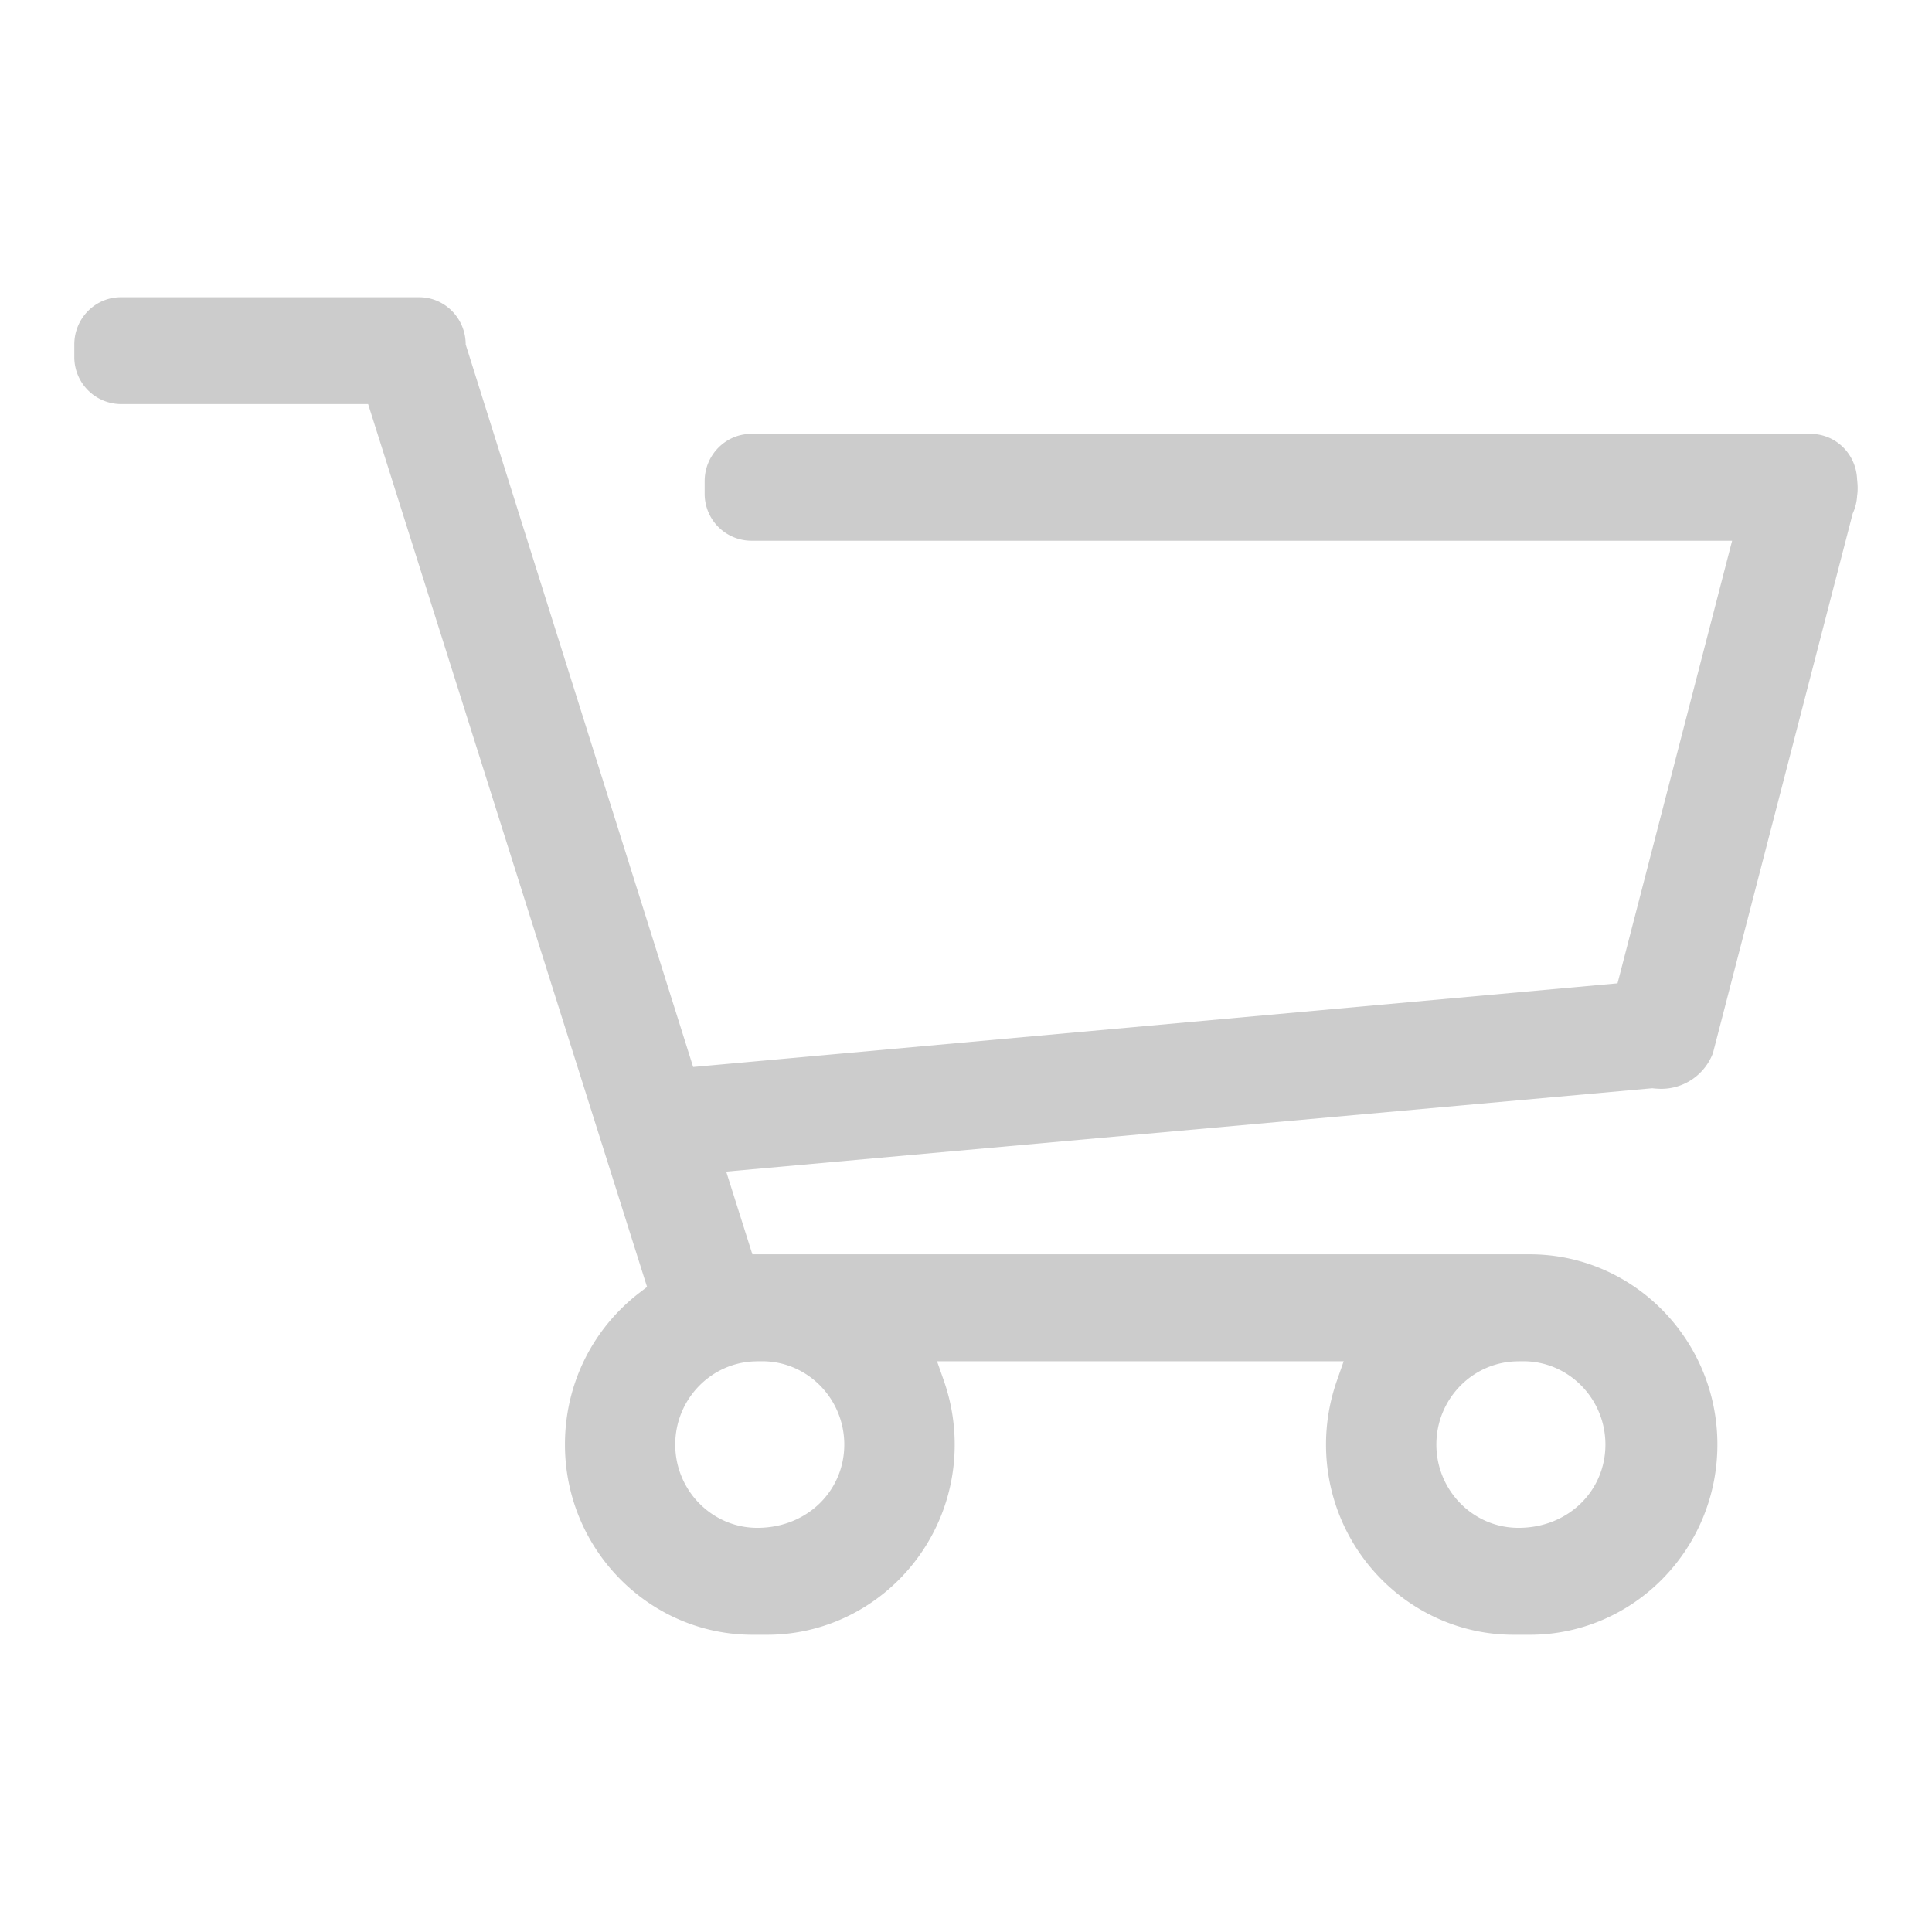
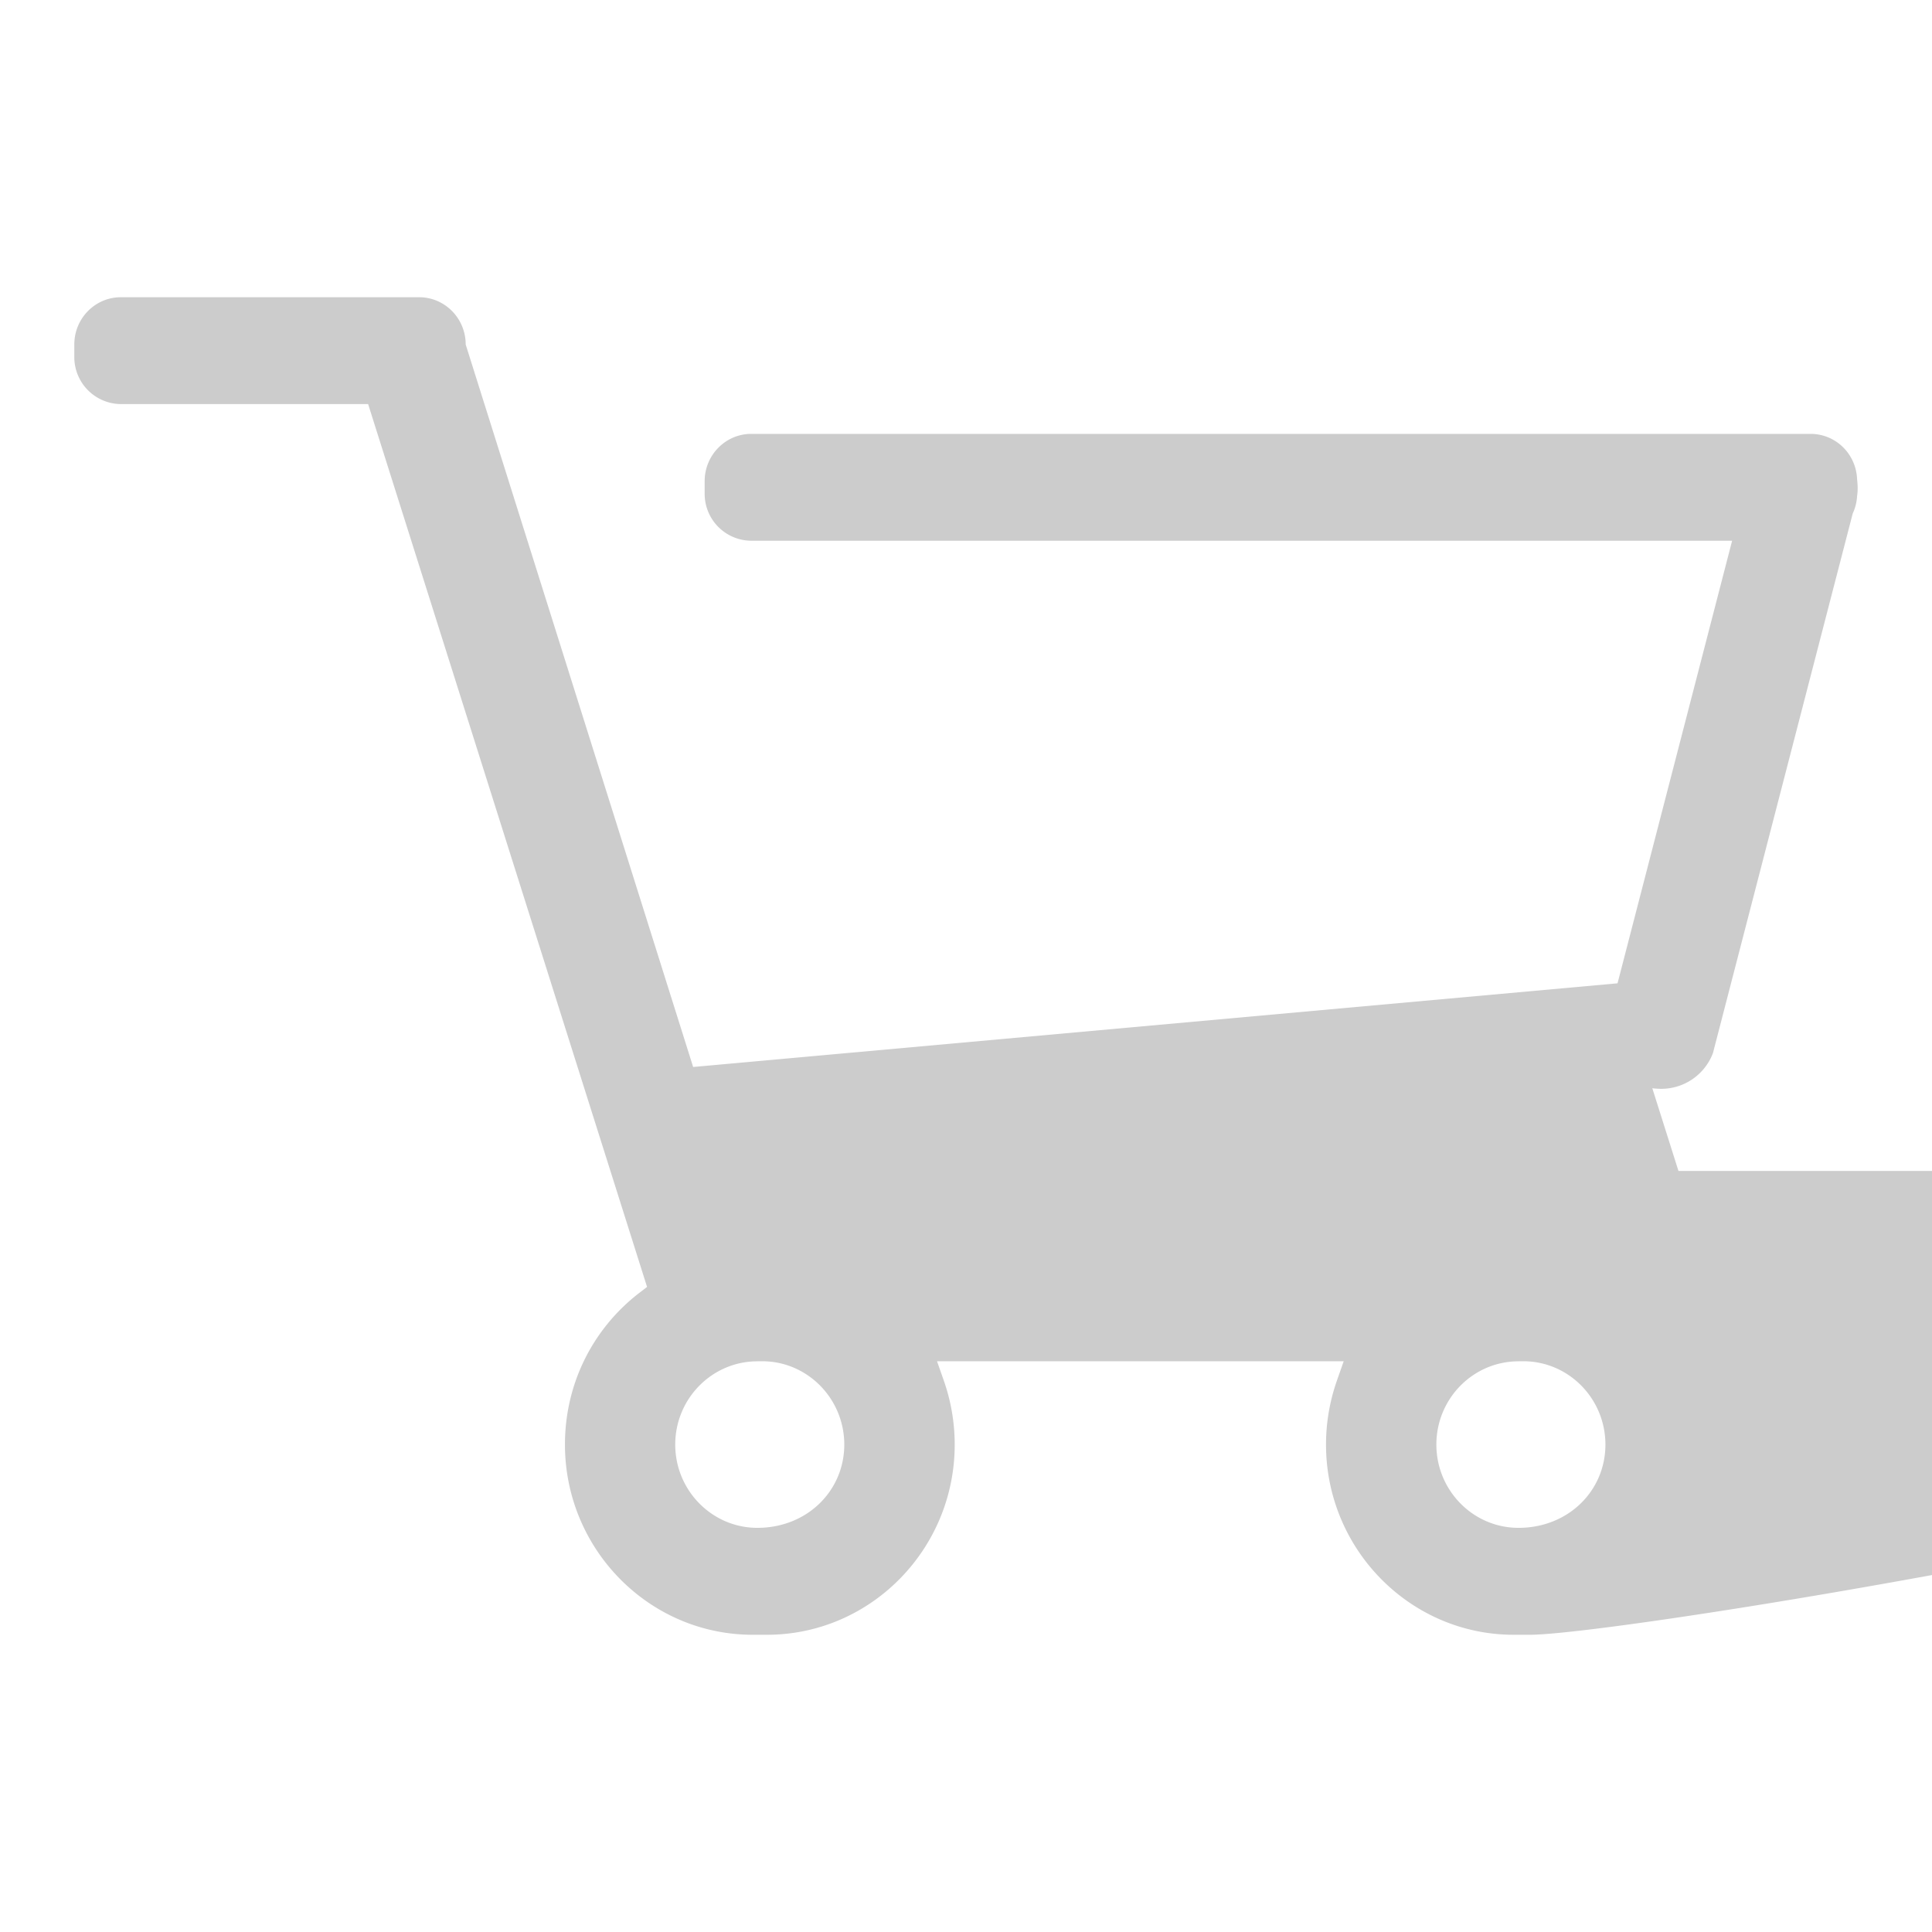
<svg xmlns="http://www.w3.org/2000/svg" t="1642662048775" class="icon" viewBox="0 0 1024 1024" version="1.1" p-id="33800" width="400" height="400">
  <defs>
    <style type="text/css" />
  </defs>
-   <path d="M401.408 721.526c-23.985 0-43.52 19.771-43.52 44.111 0 24.34 19.535 44.15 43.52 44.15 26.545 0 46.08-19.81 46.08-44.111 0-24.379-19.535-44.19-43.52-44.19h-2.56z m403.417 0c-24.025 0-43.52 19.771-43.52 44.111 0 24.34 19.495 44.15 43.52 44.15 26.585 0 46.08-19.81 46.08-44.111 0-24.379-19.495-44.19-43.52-44.19h-2.56zM802.304 866.462c-54.823 0-99.486-45.253-99.486-100.825 0-11.5 1.93-22.804 5.671-33.595l3.702-10.555H496.64l3.702 10.555c3.742 10.791 5.671 22.095 5.671 33.634 0 55.532-44.662 100.785-99.486 100.785h-7.601c-54.823 0-99.486-45.253-99.486-100.825 0-31.705 14.297-60.889 39.148-80.187l4.372-3.348L195.111 214.174H64.079A24.891 24.891 0 0 1 39.385 189.125v-6.538C39.385 168.724 50.452 157.538 64.079 157.538H222.129c13.627 0 24.694 11.185 24.694 25.049l120.556 382.937 489.945-44.347 60.731-234.575h-519.877a24.852 24.852 0 0 1-24.694-24.97v-6.617c0-13.785 11.067-25.049 24.694-25.049h561.428c13.351 0 24.182 10.594 24.694 24.103 0.394 3.466 0.394 6.183 0 8.822a25.561 25.561 0 0 1-2.324 9.295l-74.082 285.972a29.302 29.302 0 0 1-27.687 18.944s-2.954-0.079-4.45-0.315L384.906 620.977l13.863 43.835h412.042c54.863 0 99.446 45.253 99.446 100.825S865.674 866.462 810.811 866.462h-8.507z" fill="#cccccc" p-id="33801" />
+   <path d="M401.408 721.526c-23.985 0-43.52 19.771-43.52 44.111 0 24.34 19.535 44.15 43.52 44.15 26.545 0 46.08-19.81 46.08-44.111 0-24.379-19.535-44.19-43.52-44.19h-2.56z m403.417 0c-24.025 0-43.52 19.771-43.52 44.111 0 24.34 19.495 44.15 43.52 44.15 26.585 0 46.08-19.81 46.08-44.111 0-24.379-19.495-44.19-43.52-44.19h-2.56zM802.304 866.462c-54.823 0-99.486-45.253-99.486-100.825 0-11.5 1.93-22.804 5.671-33.595l3.702-10.555H496.64l3.702 10.555c3.742 10.791 5.671 22.095 5.671 33.634 0 55.532-44.662 100.785-99.486 100.785h-7.601c-54.823 0-99.486-45.253-99.486-100.825 0-31.705 14.297-60.889 39.148-80.187l4.372-3.348L195.111 214.174H64.079A24.891 24.891 0 0 1 39.385 189.125v-6.538C39.385 168.724 50.452 157.538 64.079 157.538H222.129c13.627 0 24.694 11.185 24.694 25.049l120.556 382.937 489.945-44.347 60.731-234.575h-519.877a24.852 24.852 0 0 1-24.694-24.97v-6.617c0-13.785 11.067-25.049 24.694-25.049h561.428c13.351 0 24.182 10.594 24.694 24.103 0.394 3.466 0.394 6.183 0 8.822a25.561 25.561 0 0 1-2.324 9.295l-74.082 285.972a29.302 29.302 0 0 1-27.687 18.944s-2.954-0.079-4.45-0.315l13.863 43.835h412.042c54.863 0 99.446 45.253 99.446 100.825S865.674 866.462 810.811 866.462h-8.507z" fill="#cccccc" p-id="33801" />
</svg>